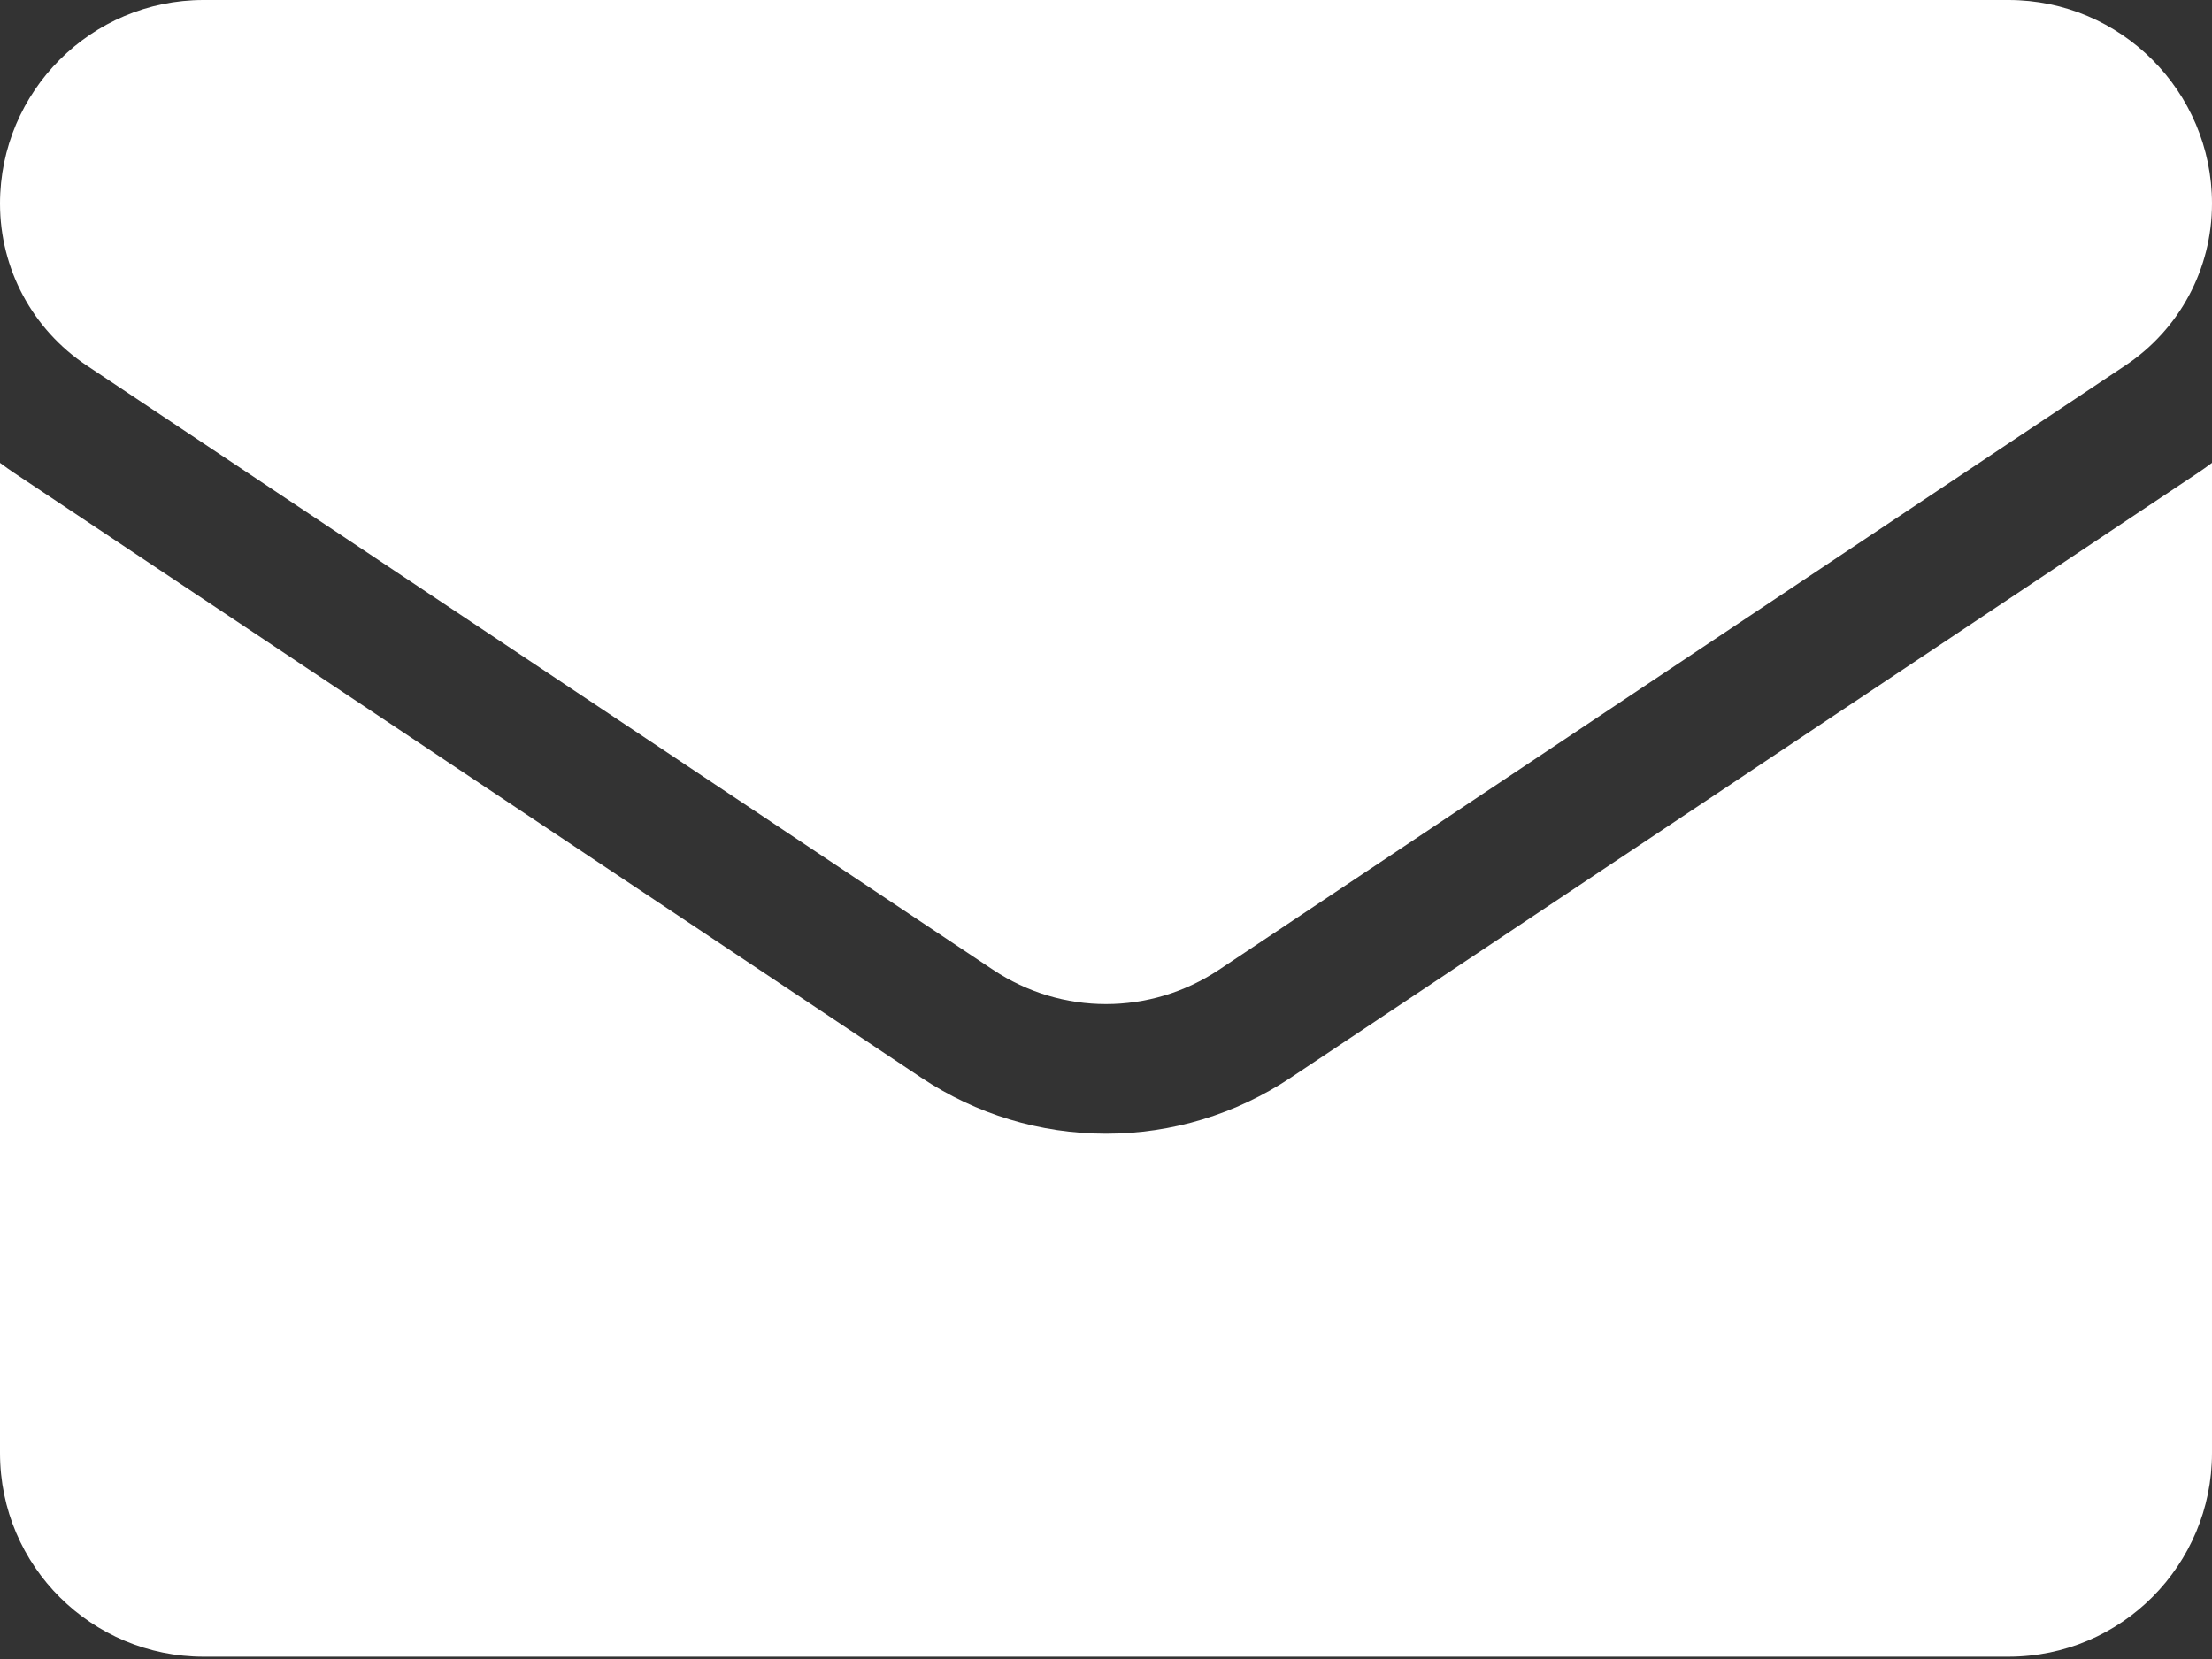
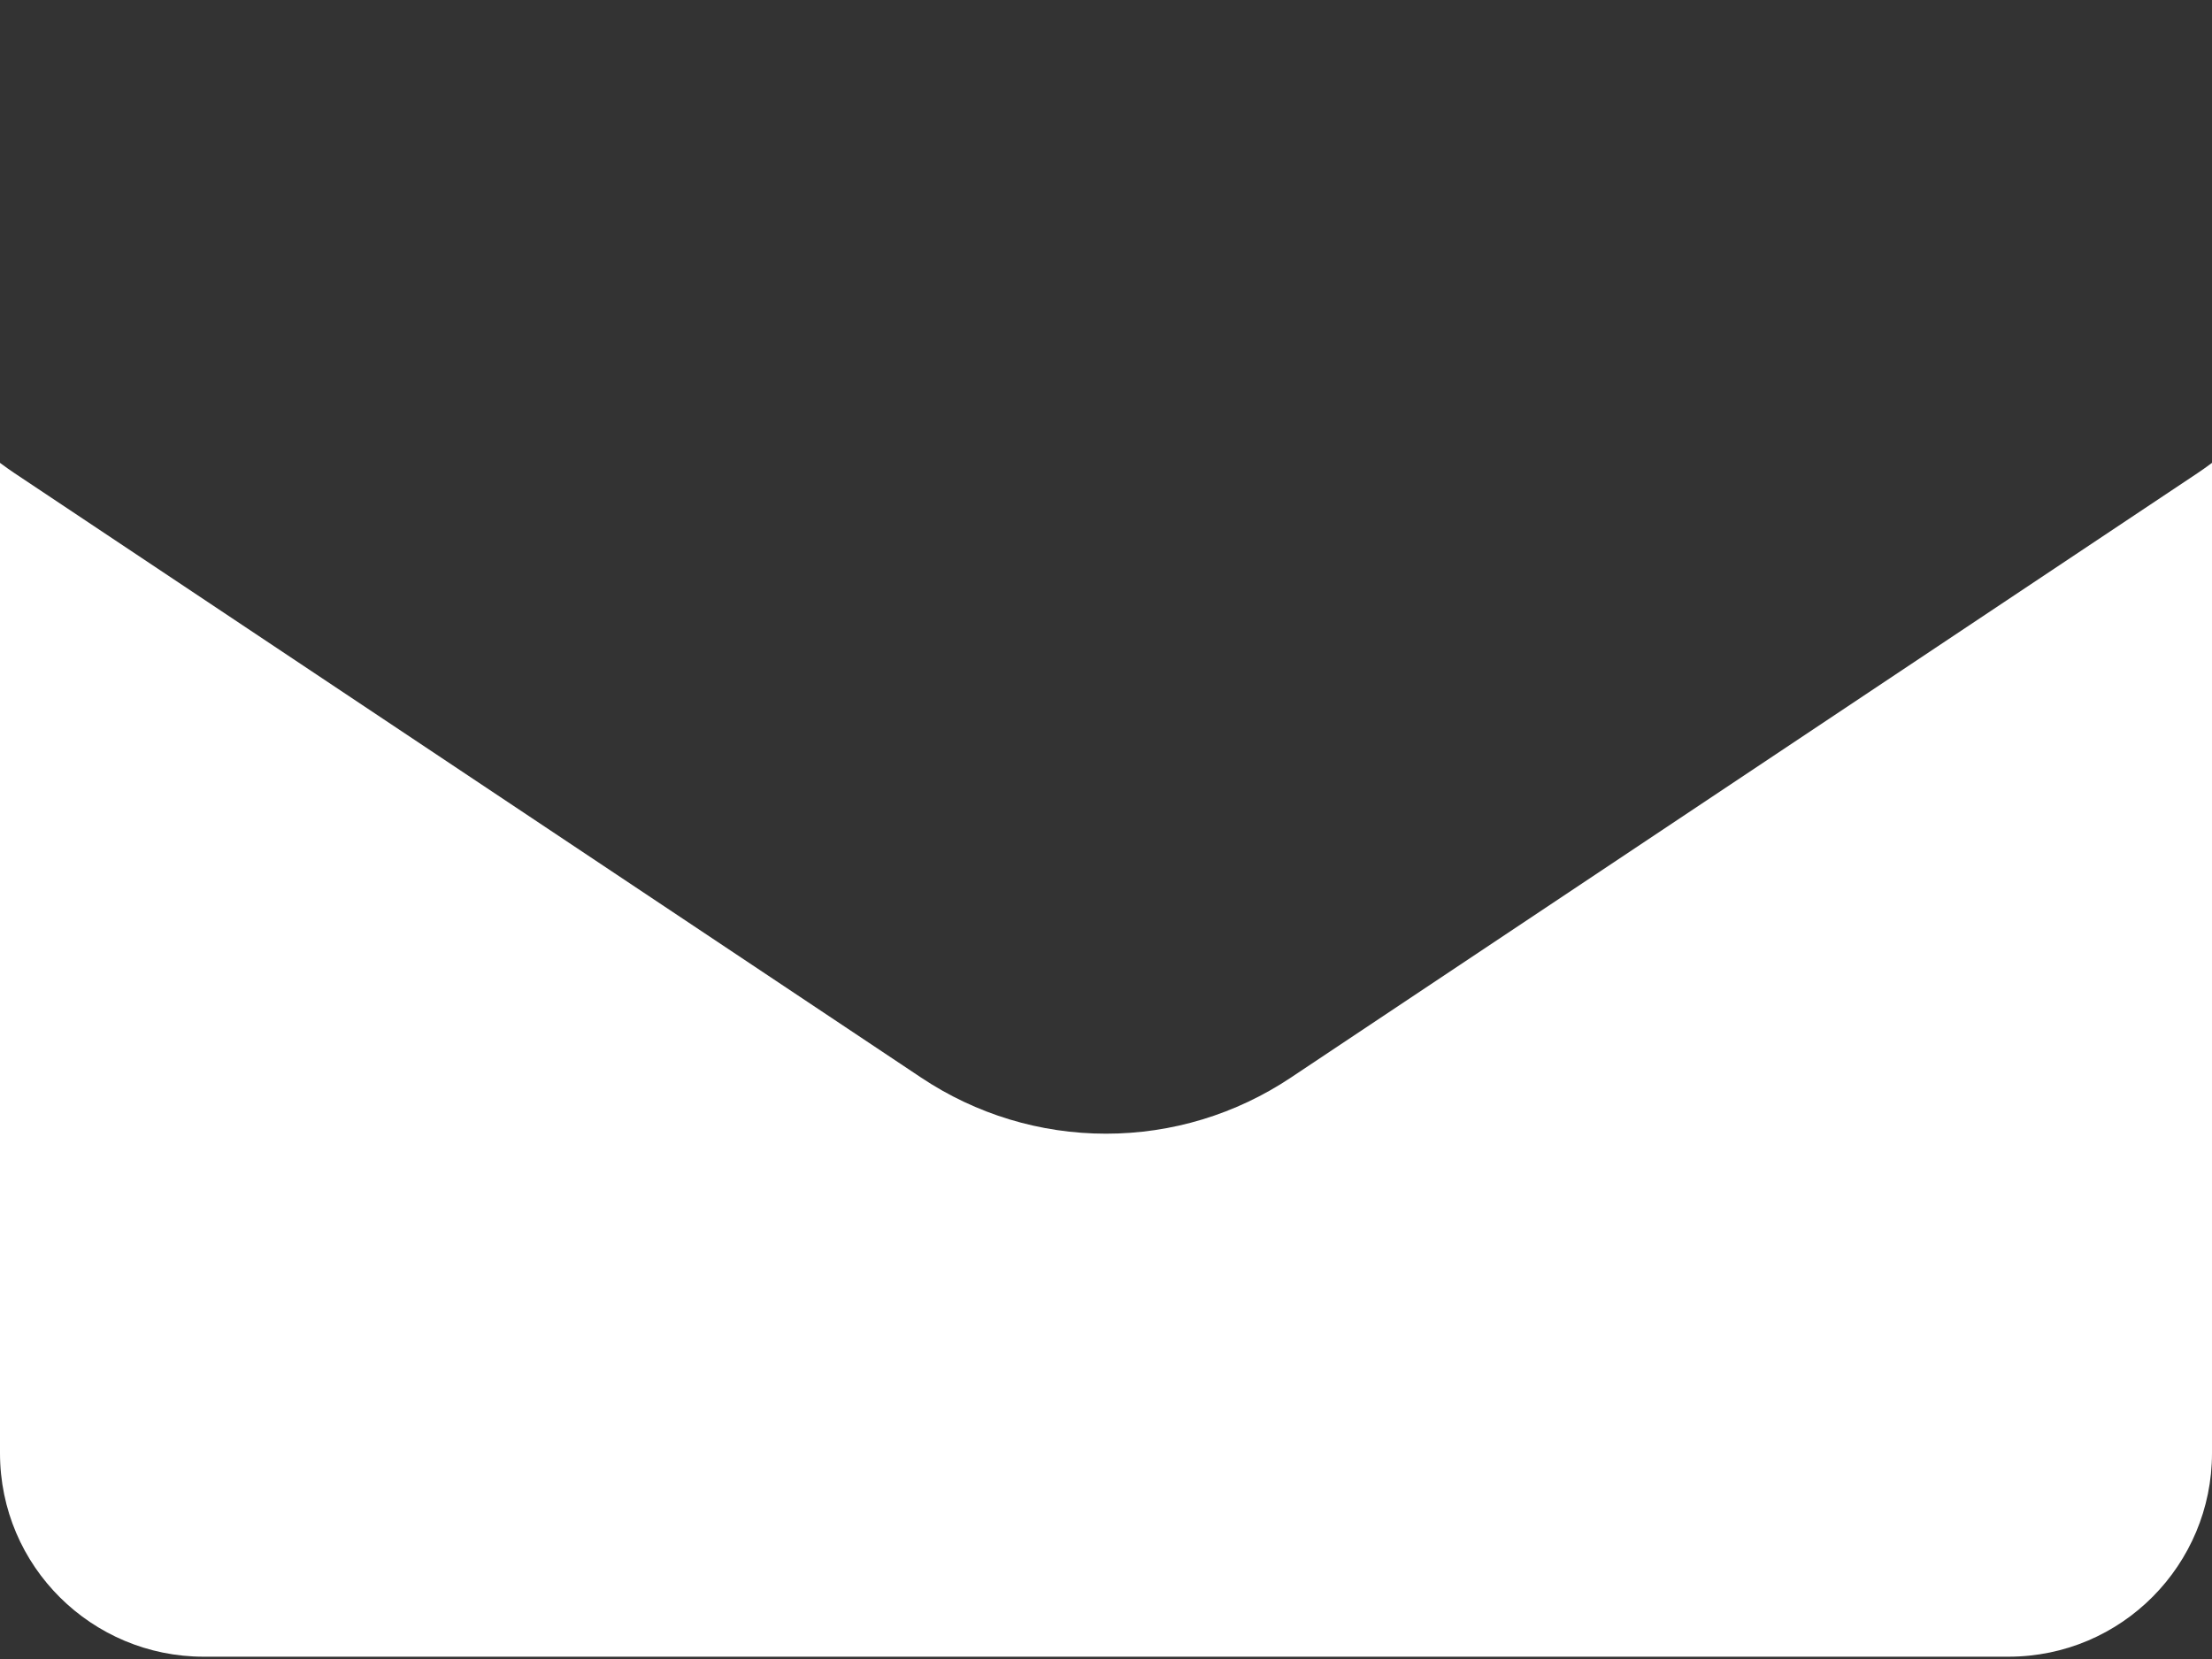
<svg xmlns="http://www.w3.org/2000/svg" width="492" height="369" viewBox="0 0 492 369" fill="none">
  <rect x="0" y="0" width="492" height="369" fill="#333333" stroke="none" />
  <path d="M287.118 239.684C274.877 247.844 260.659 252.158 246 252.158C231.342 252.158 217.124 247.844 204.883 239.684L3.276 105.275C2.157 104.529 1.068 103.751 0 102.952V323.196C0 348.447 20.492 368.488 45.292 368.488H446.707C471.959 368.488 491.999 347.996 491.999 323.196V102.951C490.93 103.752 489.838 104.532 488.717 105.278L287.118 239.684Z" fill="#ffffff" />
-   <path d="M19.267 81.288L220.874 215.698C228.506 220.786 237.253 223.33 245.999 223.33C254.746 223.33 263.494 220.785 271.126 215.698L472.733 81.288C484.798 73.249 492 59.796 492 45.276C492 20.31 471.689 0 446.724 0H45.276C20.311 0.001 0 20.311 0 45.3C0 59.796 7.203 73.249 19.267 81.288Z" fill="#ffffff" />
</svg>